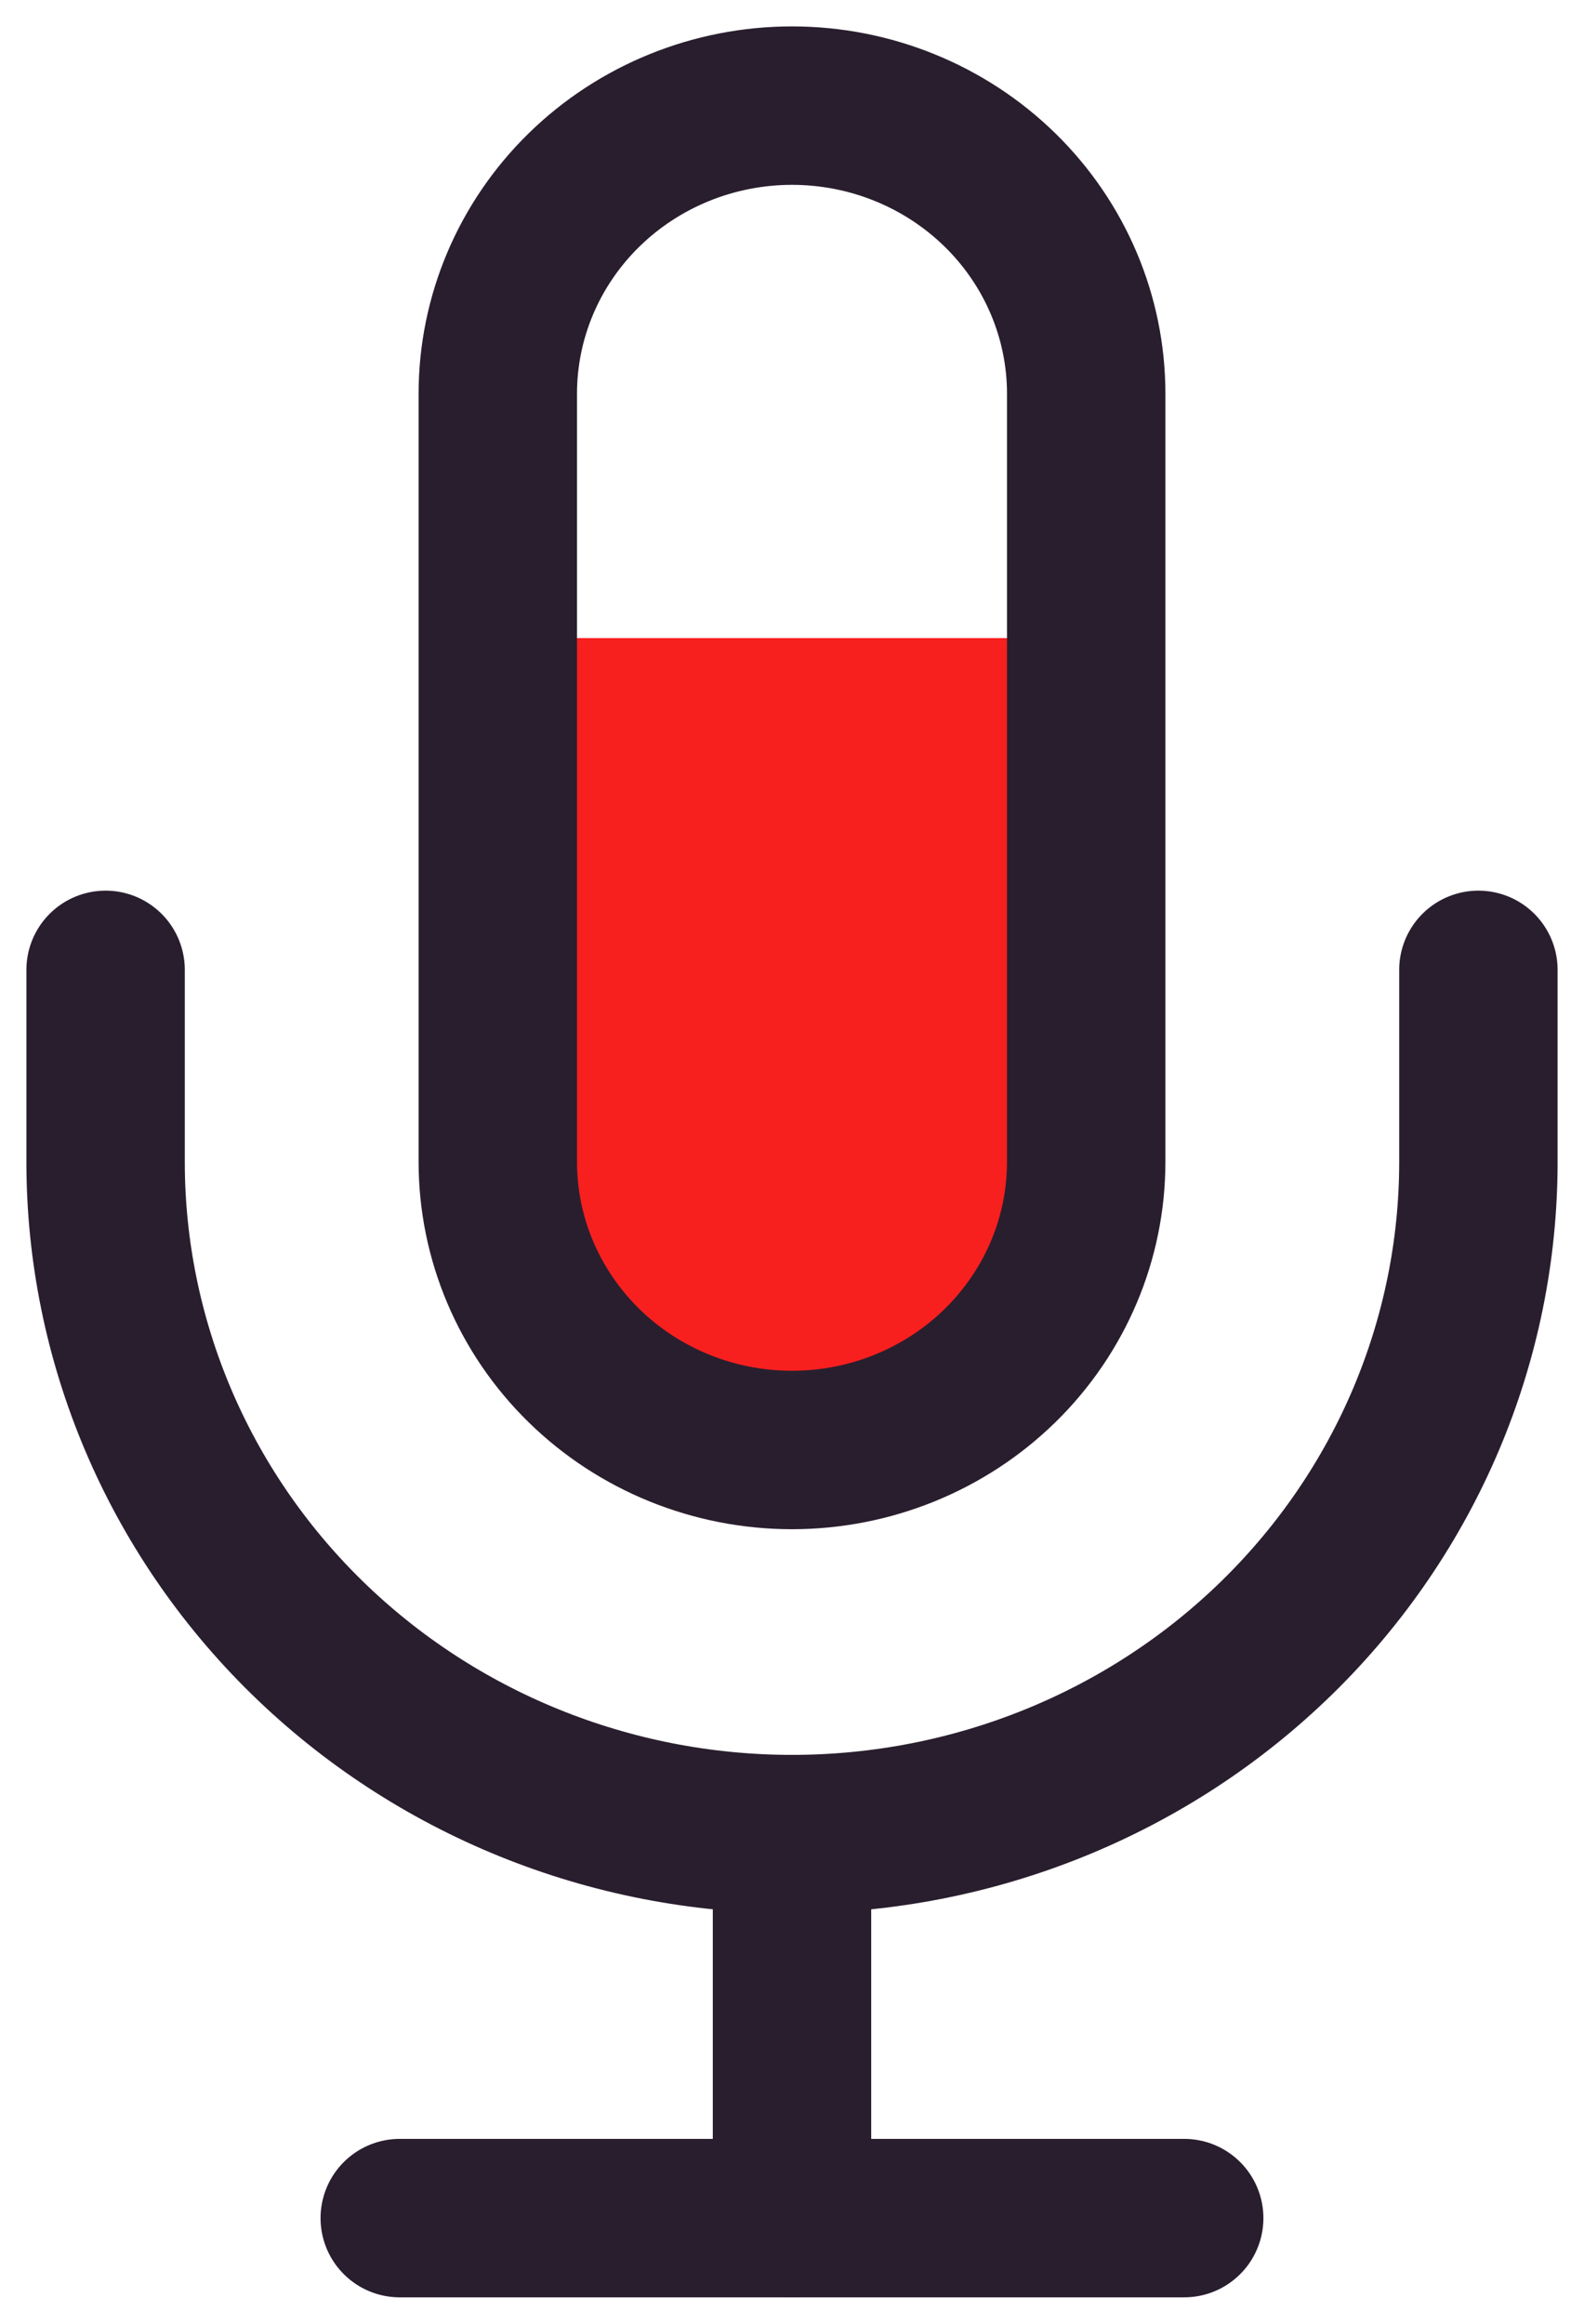
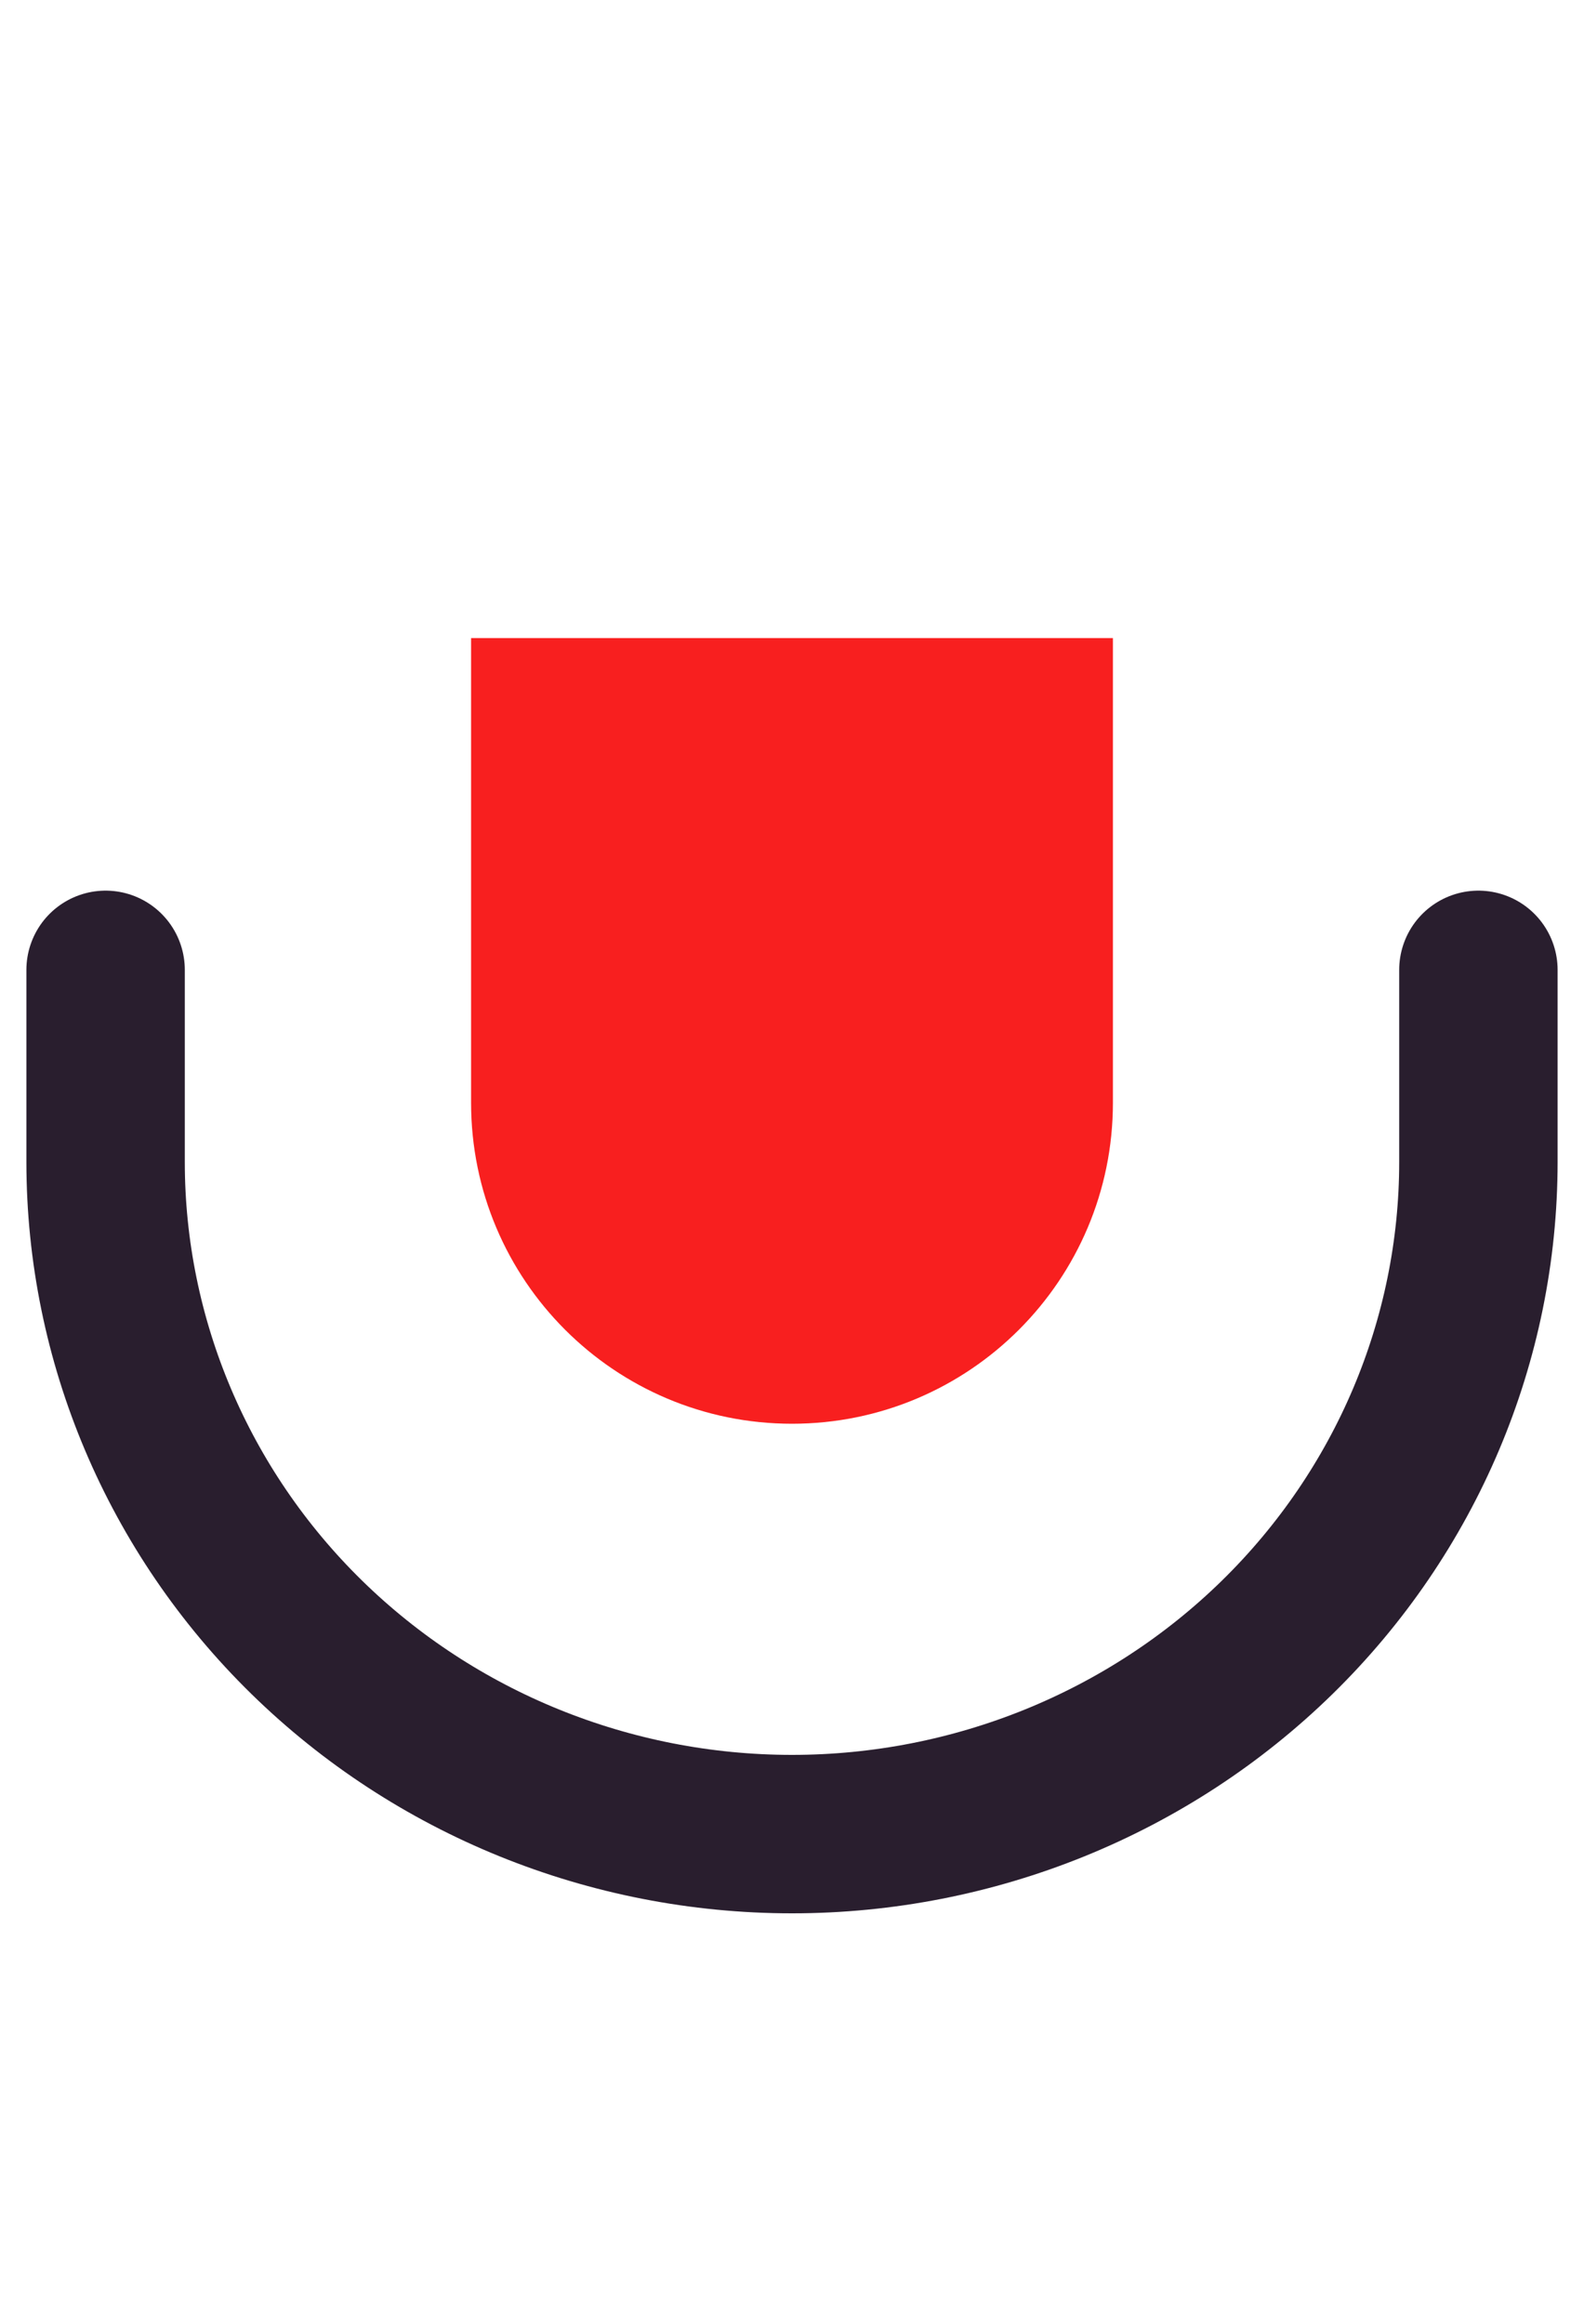
<svg xmlns="http://www.w3.org/2000/svg" fill="none" height="44" viewBox="0 0 30 44" width="30">
  <path d="m8.922 12.082h12.156v8.798c0 3.357-2.721 6.078-6.078 6.078-3.357 0-6.078-2.721-6.078-6.078z" fill="#f81f1f" />
  <g stroke="#291e2e" stroke-linecap="round" stroke-linejoin="round" stroke-width="3">
-     <path d="m15 2c-1.478 0-2.895.575-3.94 1.598-1.045 1.023-1.632 2.41-1.632 3.857v14.545c0 1.447.587 2.834 1.632 3.857 1.045 1.023 2.462 1.598 3.94 1.598 1.478 0 2.895-.575 3.94-1.598 1.045-1.023 1.632-2.41 1.632-3.857v-14.545c0-1.447-.587-2.834-1.632-3.857-1.045-1.023-2.462-1.598-3.94-1.598z" />
    <path d="m28 18.364v3.636c0 3.376-1.37 6.613-3.808 9-2.438 2.387-5.745 3.728-9.192 3.728s-6.754-1.341-9.192-3.728c-2.438-2.387-3.808-5.624-3.808-9v-3.636" />
-     <path d="m15 34.727v7.273" />
-     <path d="m7.571 41.999h14.857" />
  </g>
</svg>